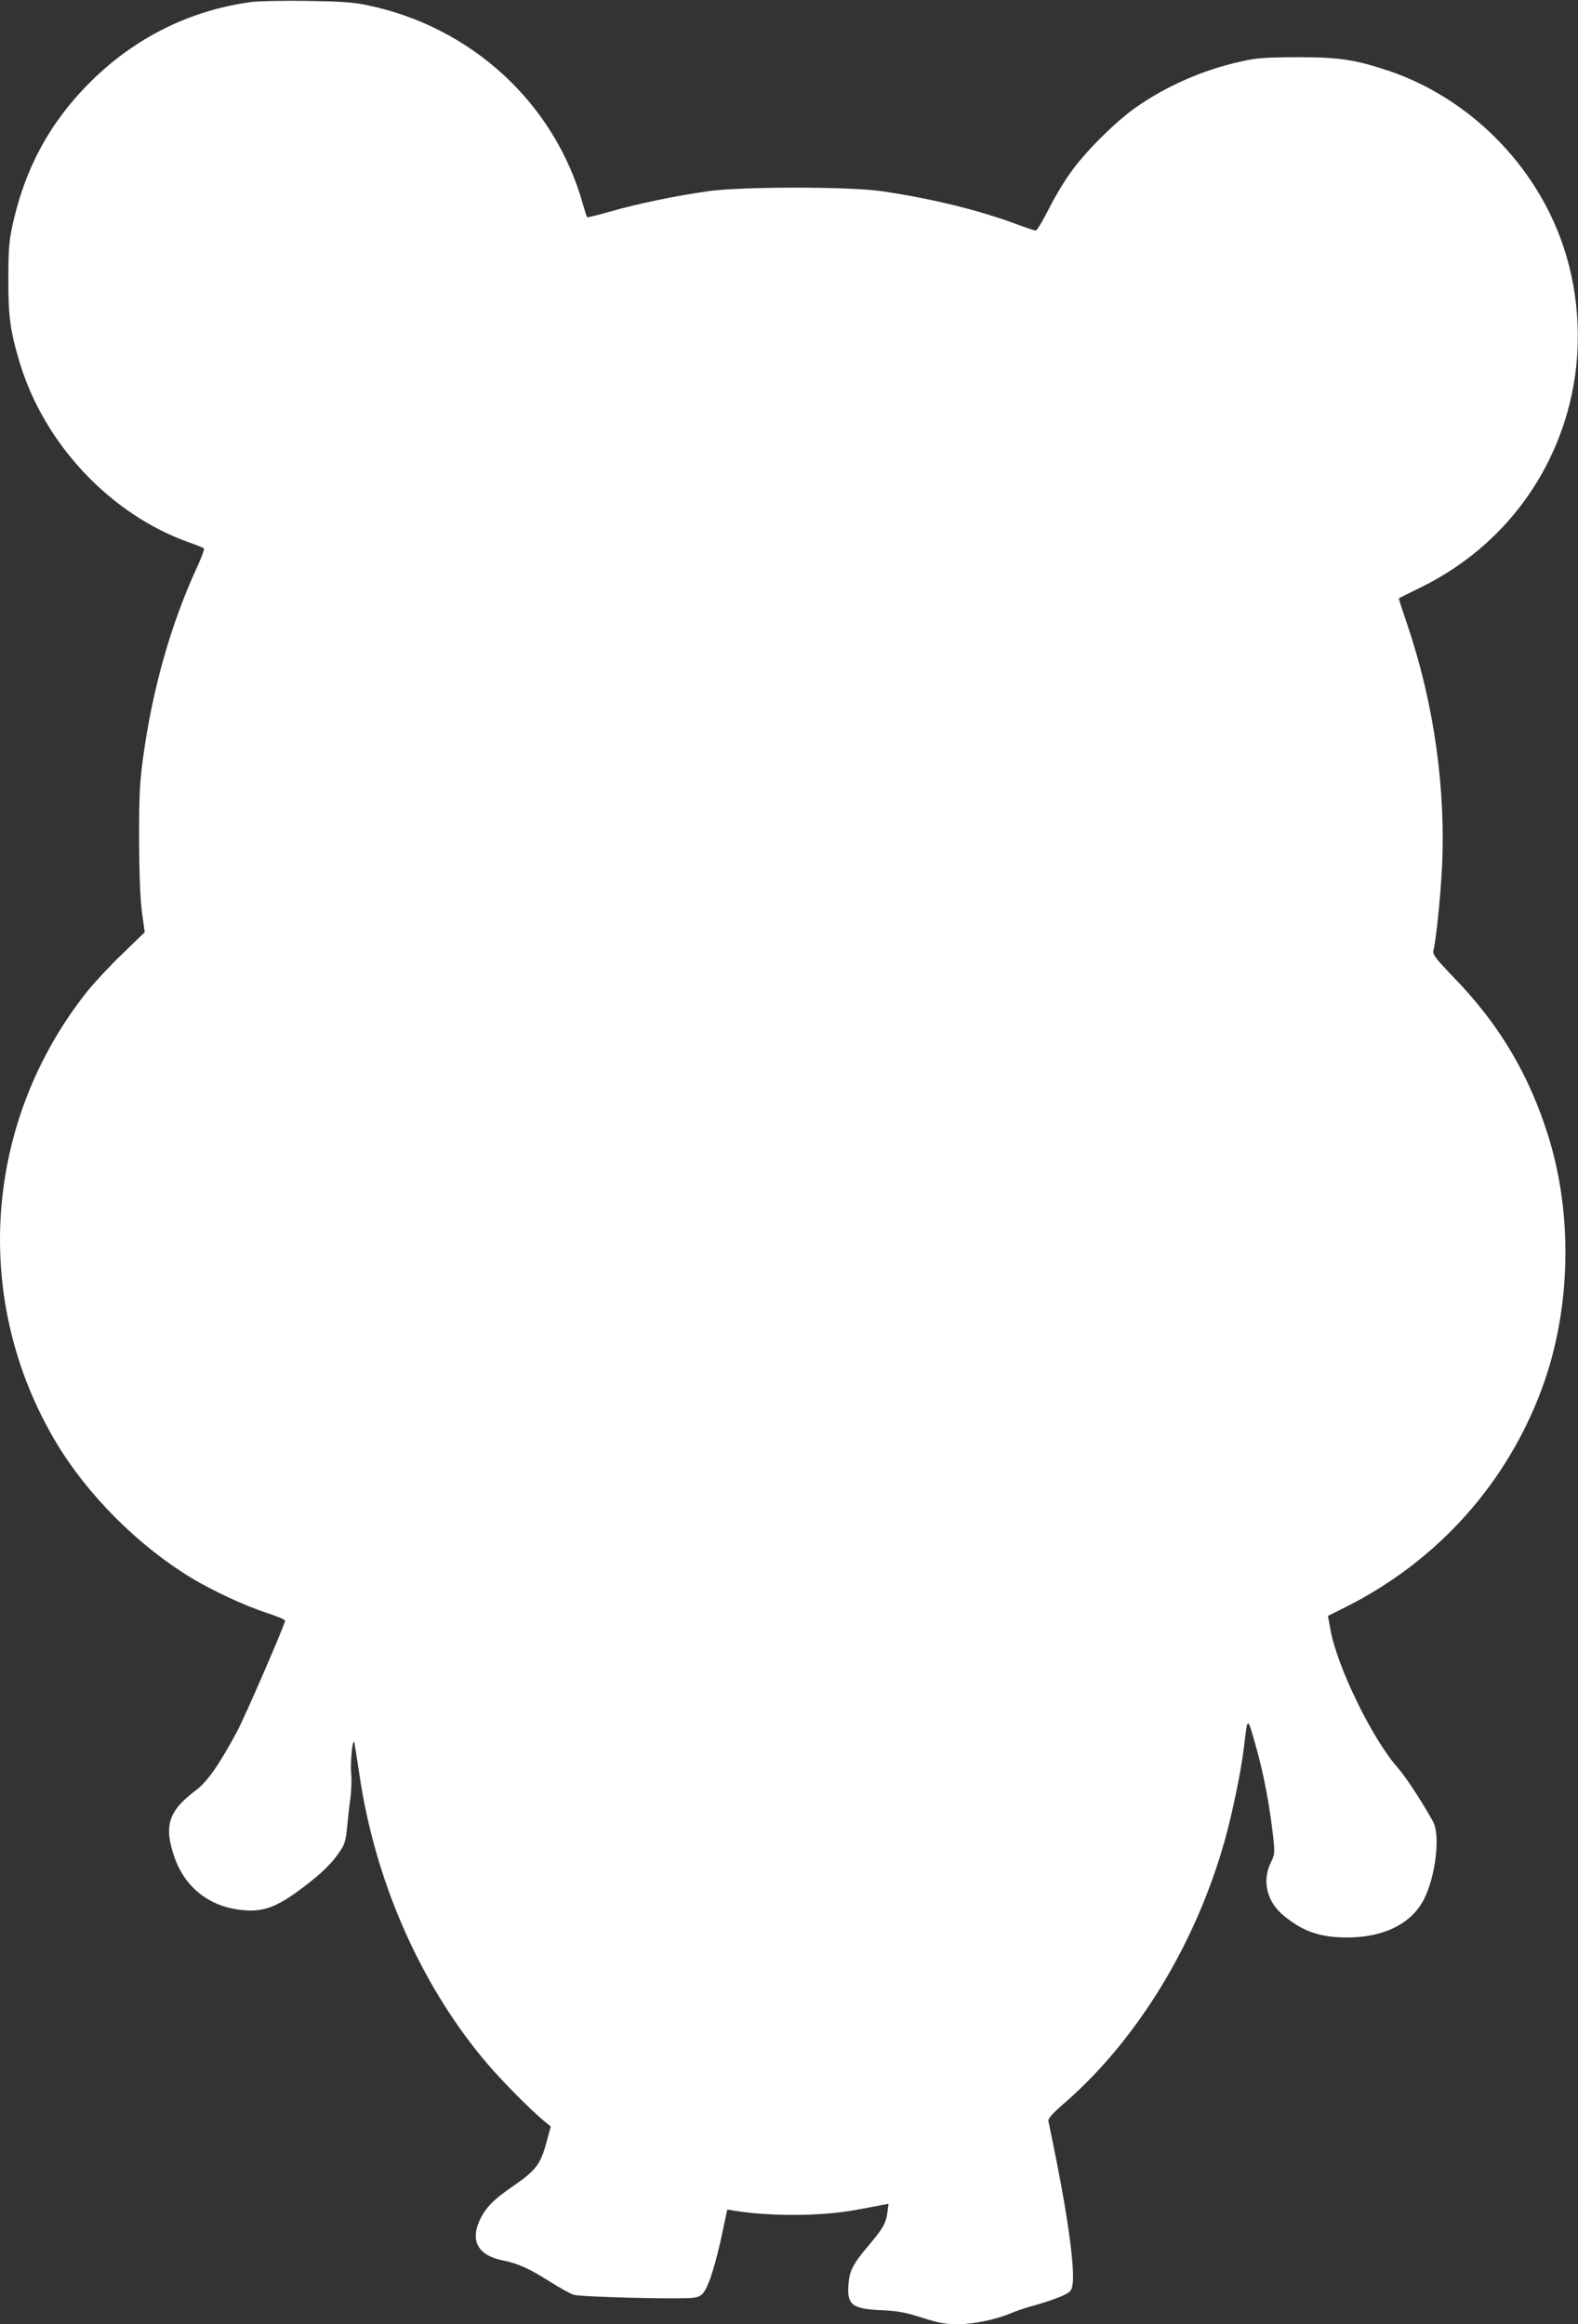
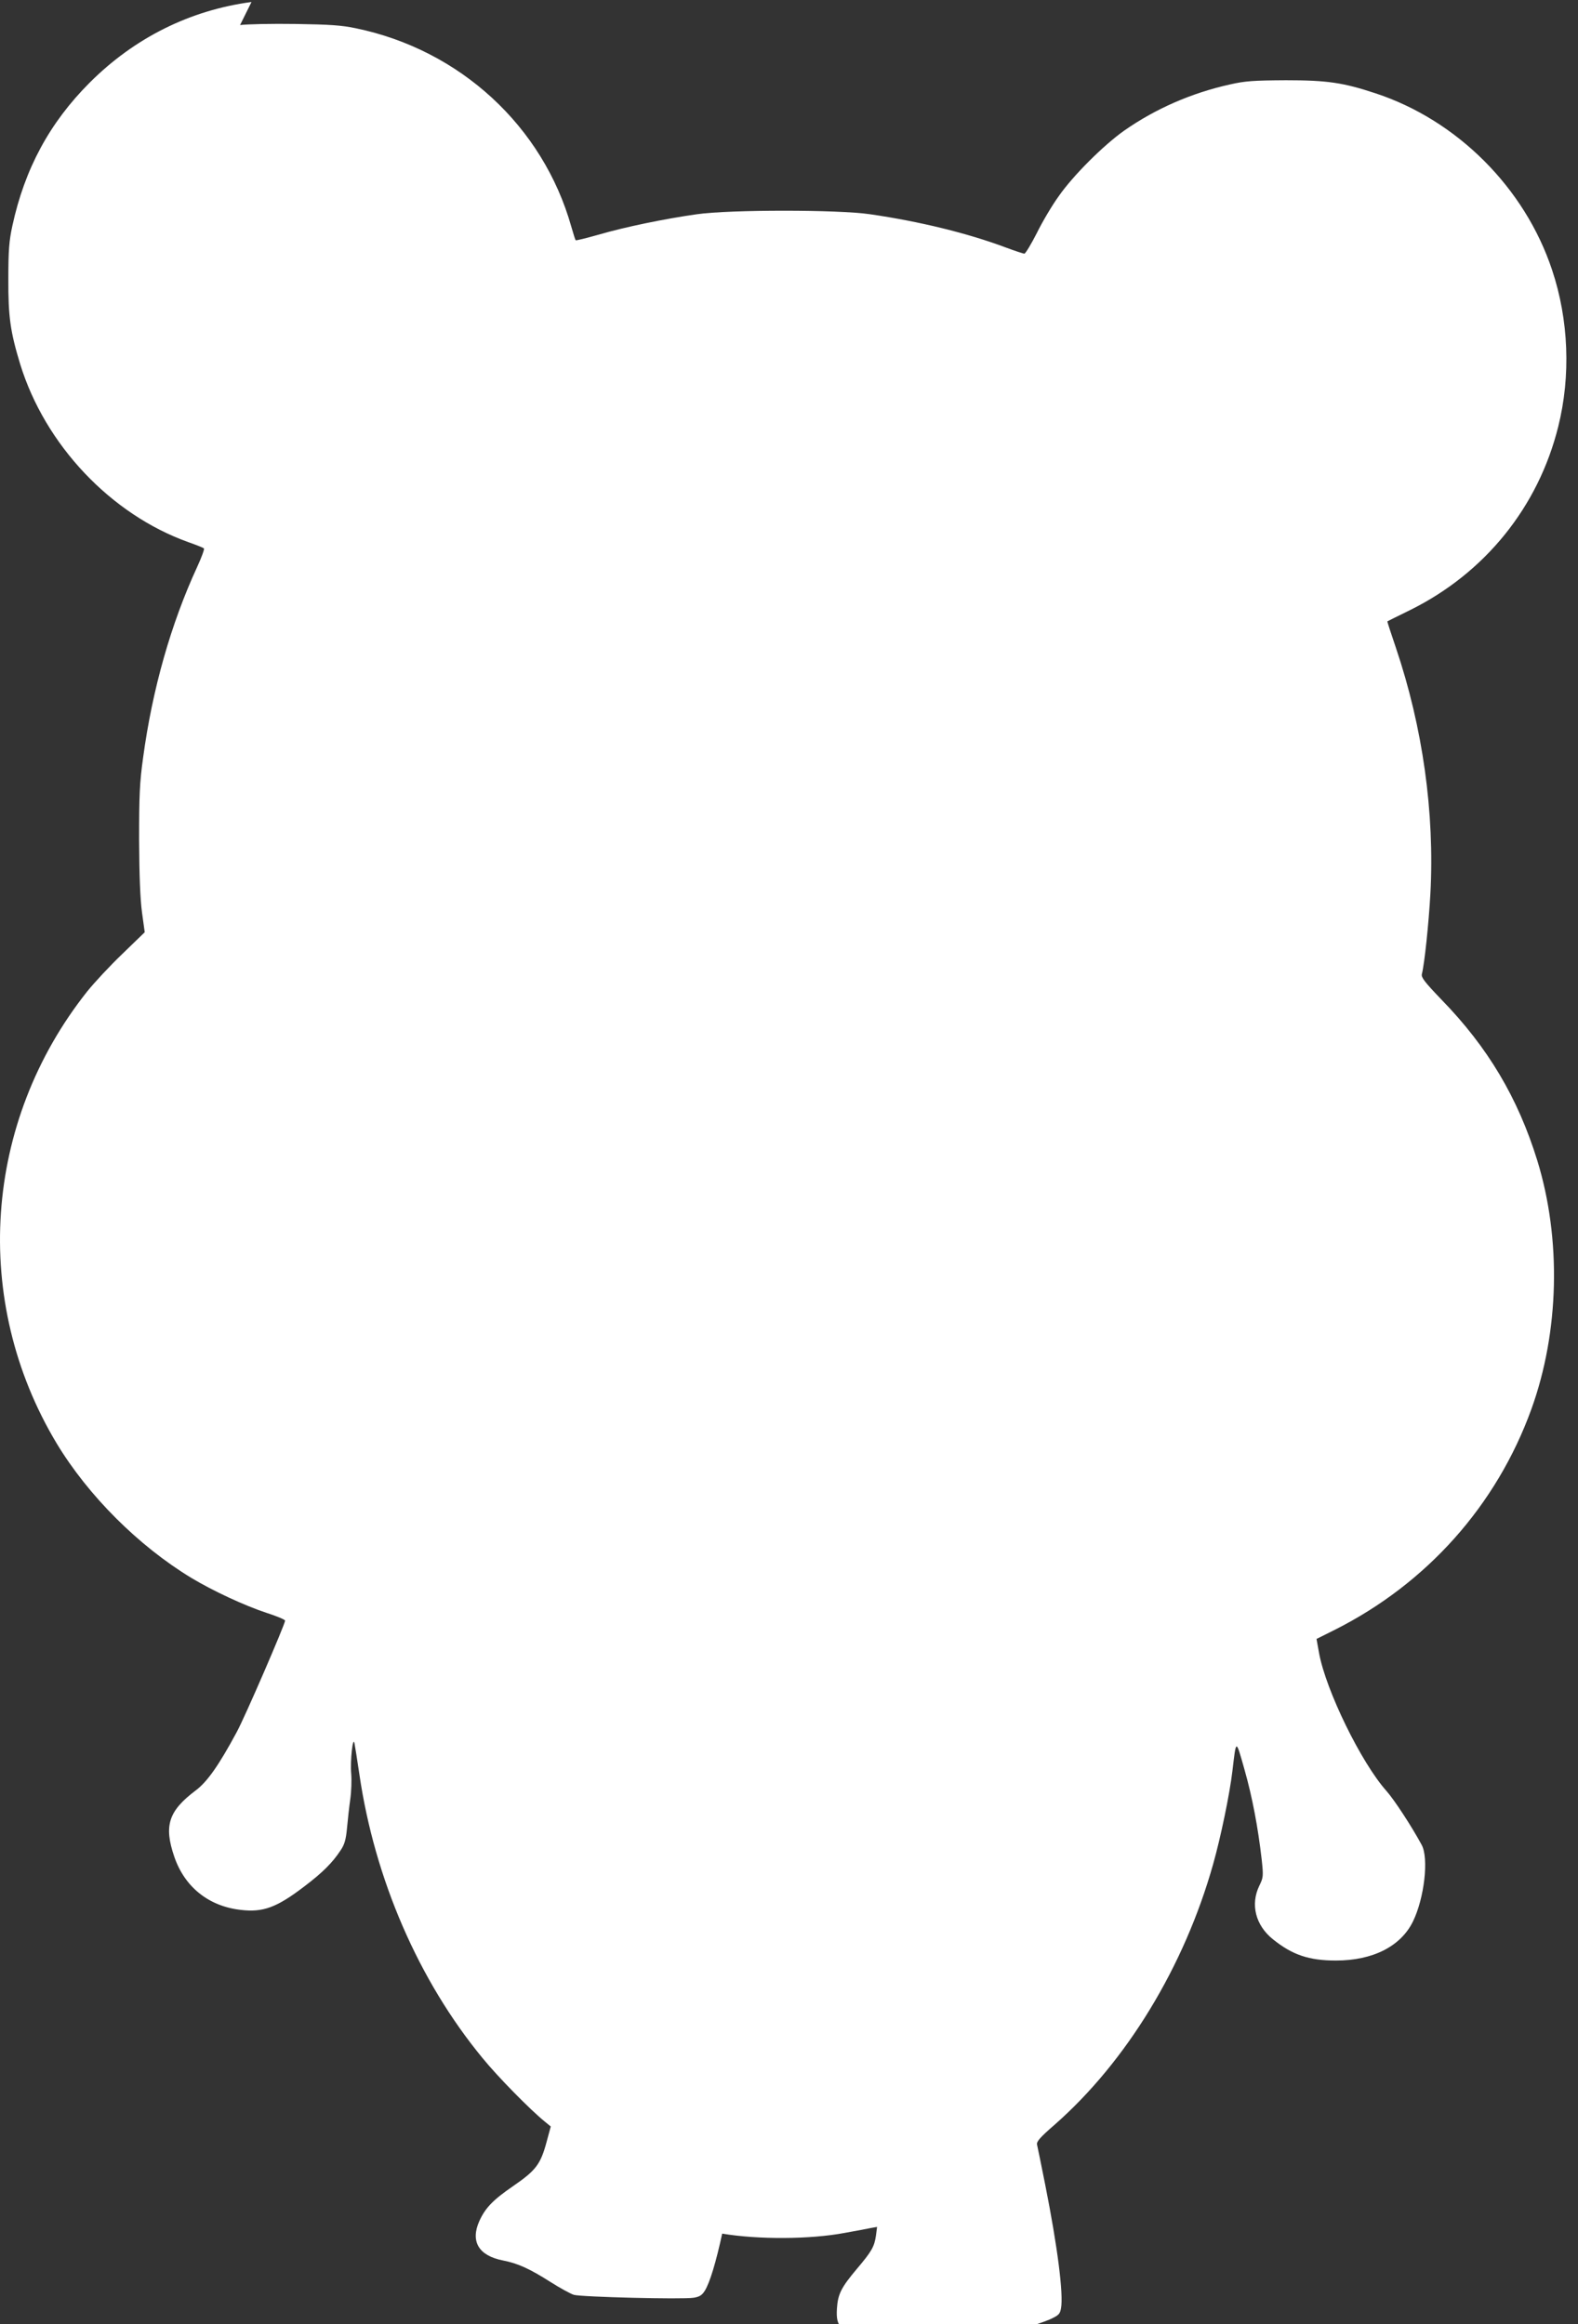
<svg xmlns="http://www.w3.org/2000/svg" version="1.0" width="869pt" height="1280pt" viewBox="0 0 869 1280" preserveAspectRatio="xMidYMid meet">
  <rect x="0" y="0" width="869" height="1280" fill="#333333" stroke="none" />
  <g transform="translate(0,1280) scale(0.1,-0.1)" fill="#ffffff" stroke="none">
-     <path d="M1385 12789 c-338 -45 -644 -197 -891 -444 -221 -221 -358 -475 -426 -789 -18 -83 -22 -135 -22 -291 -1 -210 11 -292 65 -470 137 -445 499 -828 927 -981 43 -15 80 -30 85 -34 4 -3 -13 -50 -38 -104 -143 -310 -246 -671 -297 -1049 -19 -137 -22 -207 -22 -452 1 -196 6 -325 16 -400 l15 -109 -124 -120 c-68 -65 -154 -158 -192 -205 -573 -721 -640 -1705 -169 -2490 174 -288 450 -564 742 -741 120 -72 292 -152 413 -192 56 -18 102 -37 103 -43 0 -19 -221 -531 -267 -615 -98 -182 -162 -273 -225 -320 -150 -113 -177 -194 -118 -366 57 -166 189 -272 365 -292 124 -15 199 13 352 130 99 75 154 130 198 197 22 32 30 59 36 124 4 45 12 117 18 159 6 42 8 105 5 140 -6 72 9 209 18 168 3 -14 15 -91 27 -171 84 -576 326 -1136 679 -1564 83 -102 261 -283 341 -348 l34 -28 -23 -85 c-33 -123 -59 -157 -184 -243 -112 -77 -153 -120 -186 -192 -51 -113 -4 -192 131 -218 81 -16 145 -45 260 -118 52 -33 110 -65 129 -71 41 -12 599 -26 660 -16 32 5 46 14 61 38 28 44 63 162 96 315 l28 133 35 -6 c197 -33 484 -32 675 4 61 11 125 23 144 27 l34 6 -6 -47 c-9 -62 -23 -87 -106 -185 -85 -101 -104 -138 -109 -217 -7 -109 22 -130 188 -137 85 -4 127 -12 218 -41 92 -29 129 -36 195 -36 89 0 212 26 292 60 28 12 89 33 136 45 47 13 111 35 142 48 50 23 57 29 63 62 14 77 -19 338 -87 680 -22 110 -42 209 -45 221 -4 16 15 39 97 110 395 347 714 870 873 1436 41 145 91 385 106 513 21 177 18 177 66 8 44 -155 75 -322 95 -496 10 -93 9 -100 -13 -145 -50 -103 -21 -218 75 -295 107 -86 198 -117 347 -117 203 0 357 78 424 215 63 129 88 349 48 422 -55 102 -152 250 -194 297 -139 156 -333 553 -371 759 l-14 78 100 50 c507 255 891 685 1083 1215 154 426 166 936 33 1369 -107 346 -272 624 -528 887 -93 97 -112 122 -108 140 15 58 38 282 47 442 24 447 -42 918 -190 1356 -27 79 -48 144 -47 145 1 1 58 29 127 63 411 204 704 567 814 1009 70 280 58 589 -34 864 -150 451 -522 824 -972 972 -178 59 -266 72 -493 72 -178 -1 -225 -4 -308 -23 -213 -47 -413 -135 -584 -255 -113 -80 -281 -247 -360 -361 -35 -48 -89 -139 -120 -202 -32 -63 -63 -114 -69 -114 -6 0 -54 16 -105 35 -206 77 -469 142 -744 182 -174 26 -774 26 -955 0 -177 -25 -395 -70 -539 -112 -68 -19 -126 -34 -128 -31 -2 2 -13 36 -24 75 -156 553 -612 973 -1185 1092 -80 17 -144 21 -334 24 -129 2 -266 -1 -305 -6z" />
+     <path d="M1385 12789 c-338 -45 -644 -197 -891 -444 -221 -221 -358 -475 -426 -789 -18 -83 -22 -135 -22 -291 -1 -210 11 -292 65 -470 137 -445 499 -828 927 -981 43 -15 80 -30 85 -34 4 -3 -13 -50 -38 -104 -143 -310 -246 -671 -297 -1049 -19 -137 -22 -207 -22 -452 1 -196 6 -325 16 -400 l15 -109 -124 -120 c-68 -65 -154 -158 -192 -205 -573 -721 -640 -1705 -169 -2490 174 -288 450 -564 742 -741 120 -72 292 -152 413 -192 56 -18 102 -37 103 -43 0 -19 -221 -531 -267 -615 -98 -182 -162 -273 -225 -320 -150 -113 -177 -194 -118 -366 57 -166 189 -272 365 -292 124 -15 199 13 352 130 99 75 154 130 198 197 22 32 30 59 36 124 4 45 12 117 18 159 6 42 8 105 5 140 -6 72 9 209 18 168 3 -14 15 -91 27 -171 84 -576 326 -1136 679 -1564 83 -102 261 -283 341 -348 l34 -28 -23 -85 c-33 -123 -59 -157 -184 -243 -112 -77 -153 -120 -186 -192 -51 -113 -4 -192 131 -218 81 -16 145 -45 260 -118 52 -33 110 -65 129 -71 41 -12 599 -26 660 -16 32 5 46 14 61 38 28 44 63 162 96 315 c197 -33 484 -32 675 4 61 11 125 23 144 27 l34 6 -6 -47 c-9 -62 -23 -87 -106 -185 -85 -101 -104 -138 -109 -217 -7 -109 22 -130 188 -137 85 -4 127 -12 218 -41 92 -29 129 -36 195 -36 89 0 212 26 292 60 28 12 89 33 136 45 47 13 111 35 142 48 50 23 57 29 63 62 14 77 -19 338 -87 680 -22 110 -42 209 -45 221 -4 16 15 39 97 110 395 347 714 870 873 1436 41 145 91 385 106 513 21 177 18 177 66 8 44 -155 75 -322 95 -496 10 -93 9 -100 -13 -145 -50 -103 -21 -218 75 -295 107 -86 198 -117 347 -117 203 0 357 78 424 215 63 129 88 349 48 422 -55 102 -152 250 -194 297 -139 156 -333 553 -371 759 l-14 78 100 50 c507 255 891 685 1083 1215 154 426 166 936 33 1369 -107 346 -272 624 -528 887 -93 97 -112 122 -108 140 15 58 38 282 47 442 24 447 -42 918 -190 1356 -27 79 -48 144 -47 145 1 1 58 29 127 63 411 204 704 567 814 1009 70 280 58 589 -34 864 -150 451 -522 824 -972 972 -178 59 -266 72 -493 72 -178 -1 -225 -4 -308 -23 -213 -47 -413 -135 -584 -255 -113 -80 -281 -247 -360 -361 -35 -48 -89 -139 -120 -202 -32 -63 -63 -114 -69 -114 -6 0 -54 16 -105 35 -206 77 -469 142 -744 182 -174 26 -774 26 -955 0 -177 -25 -395 -70 -539 -112 -68 -19 -126 -34 -128 -31 -2 2 -13 36 -24 75 -156 553 -612 973 -1185 1092 -80 17 -144 21 -334 24 -129 2 -266 -1 -305 -6z" />
  </g>
</svg>